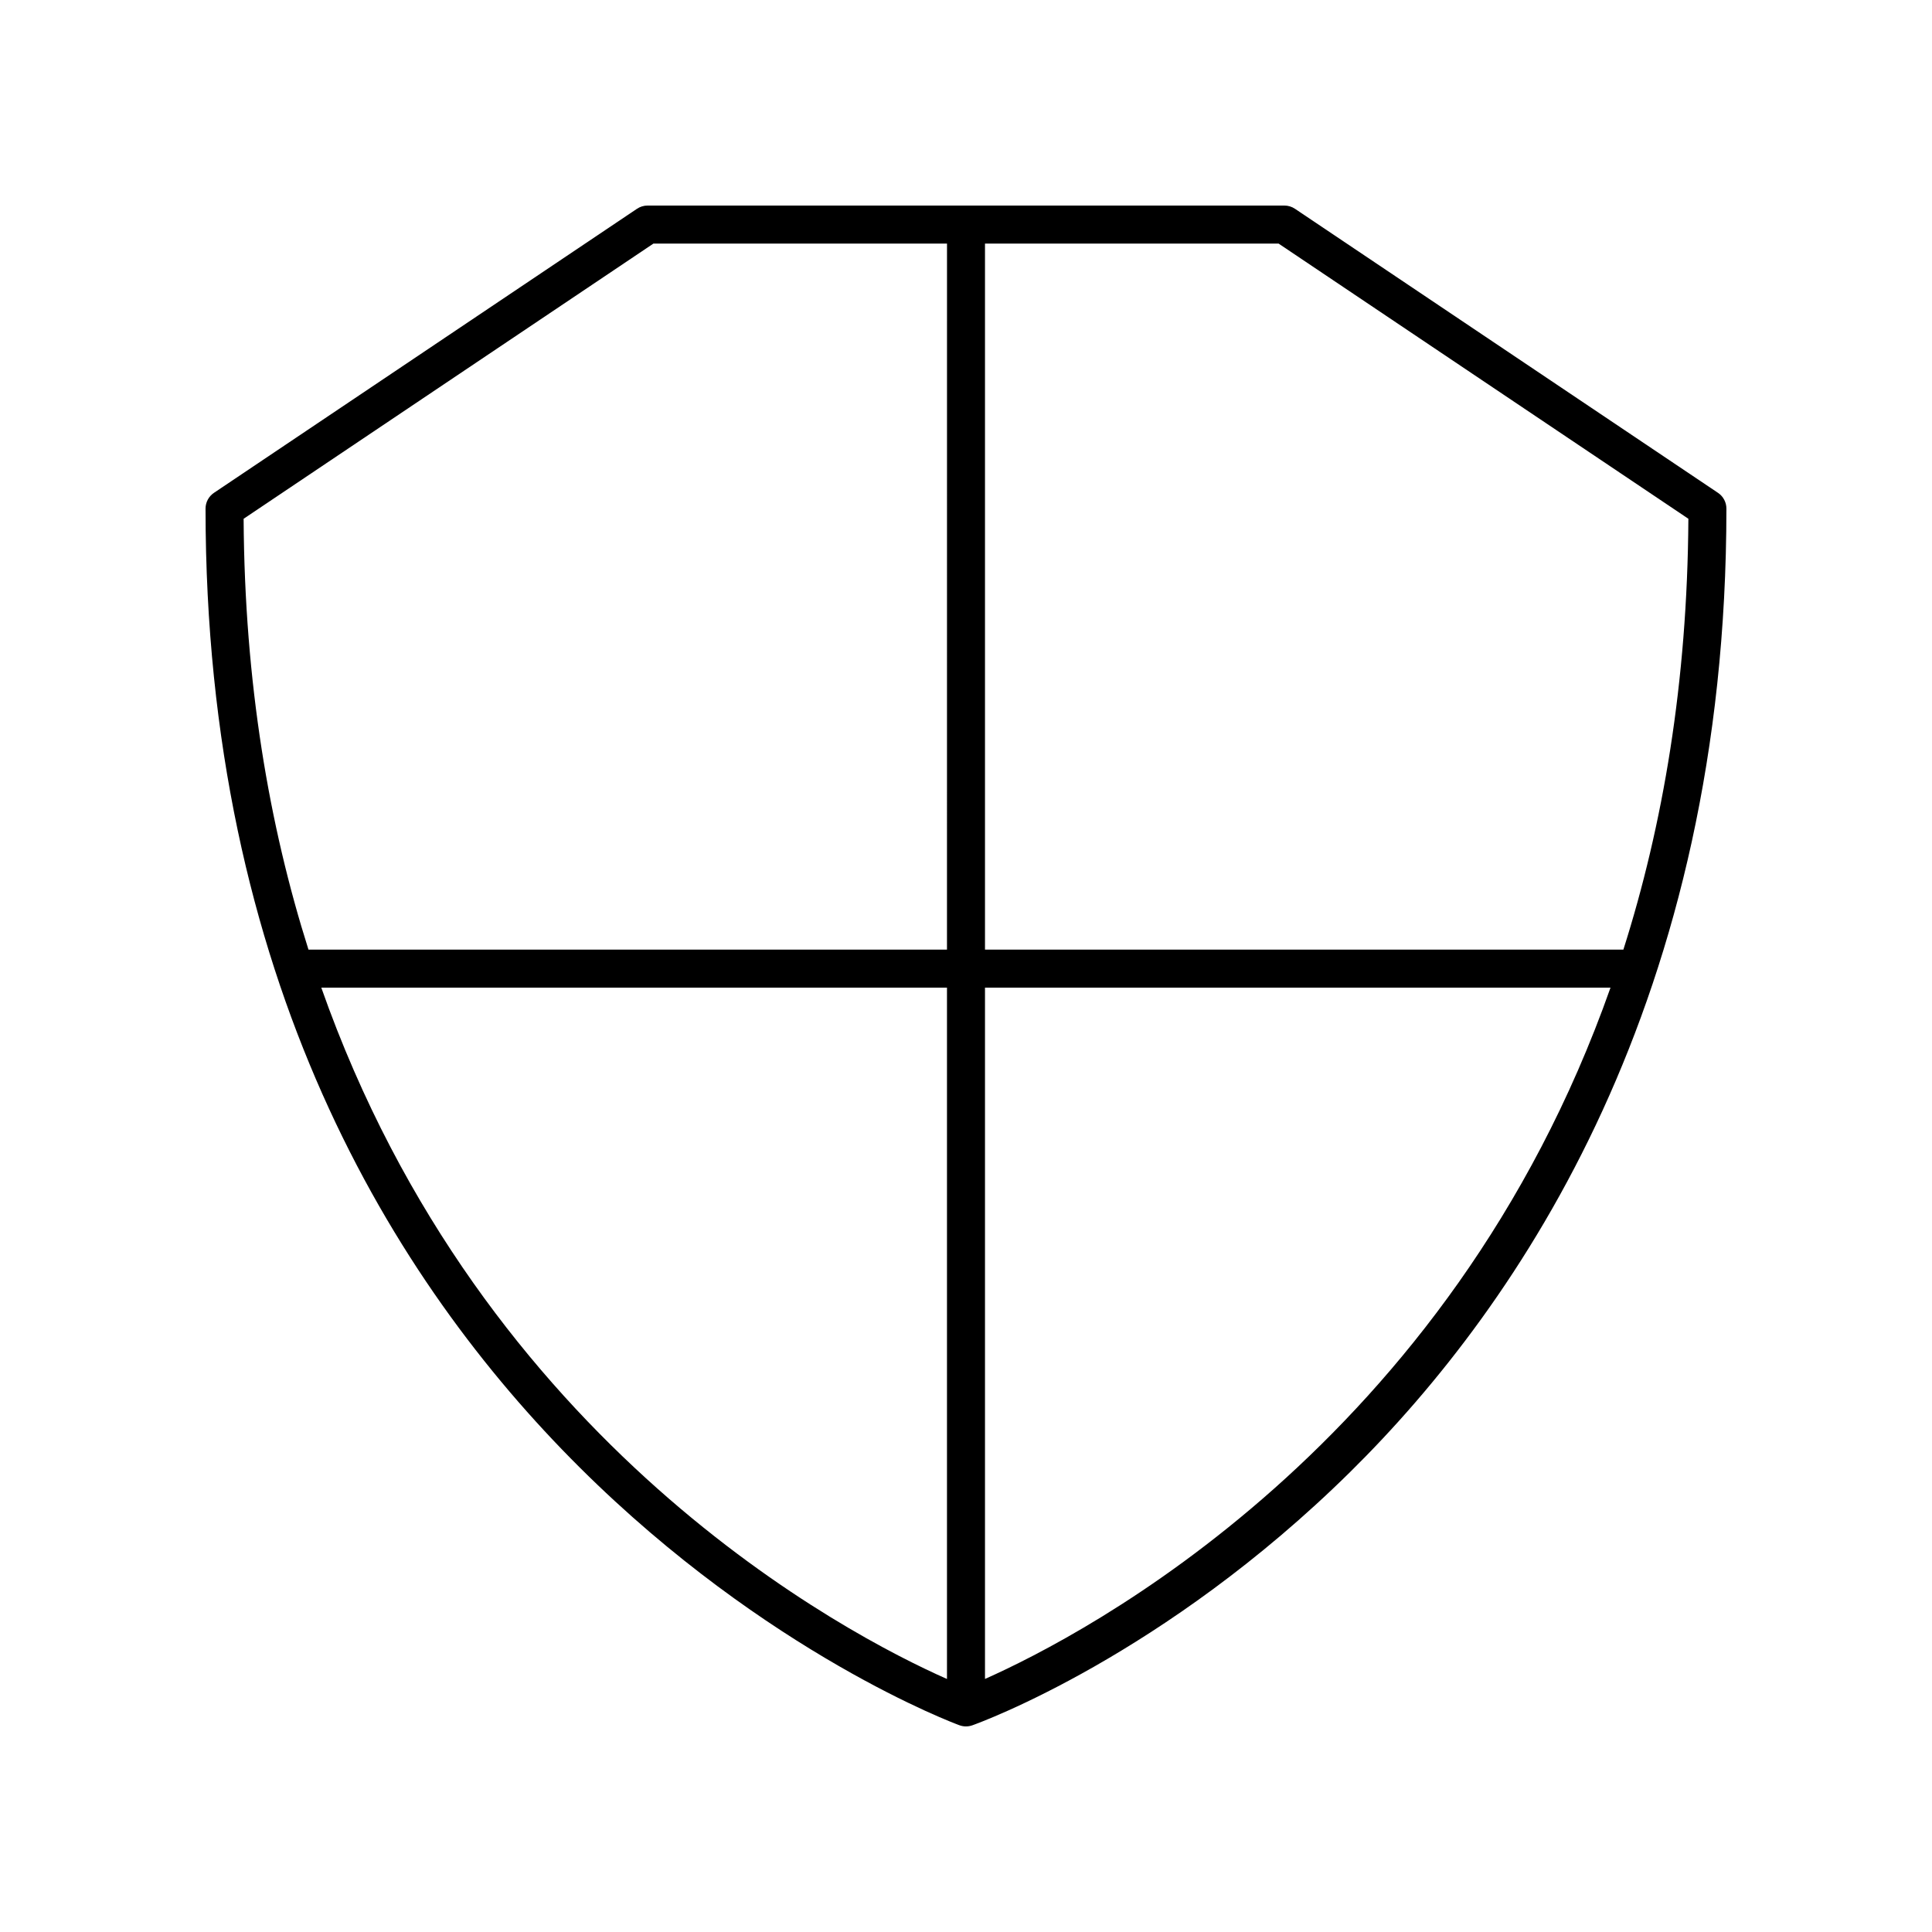
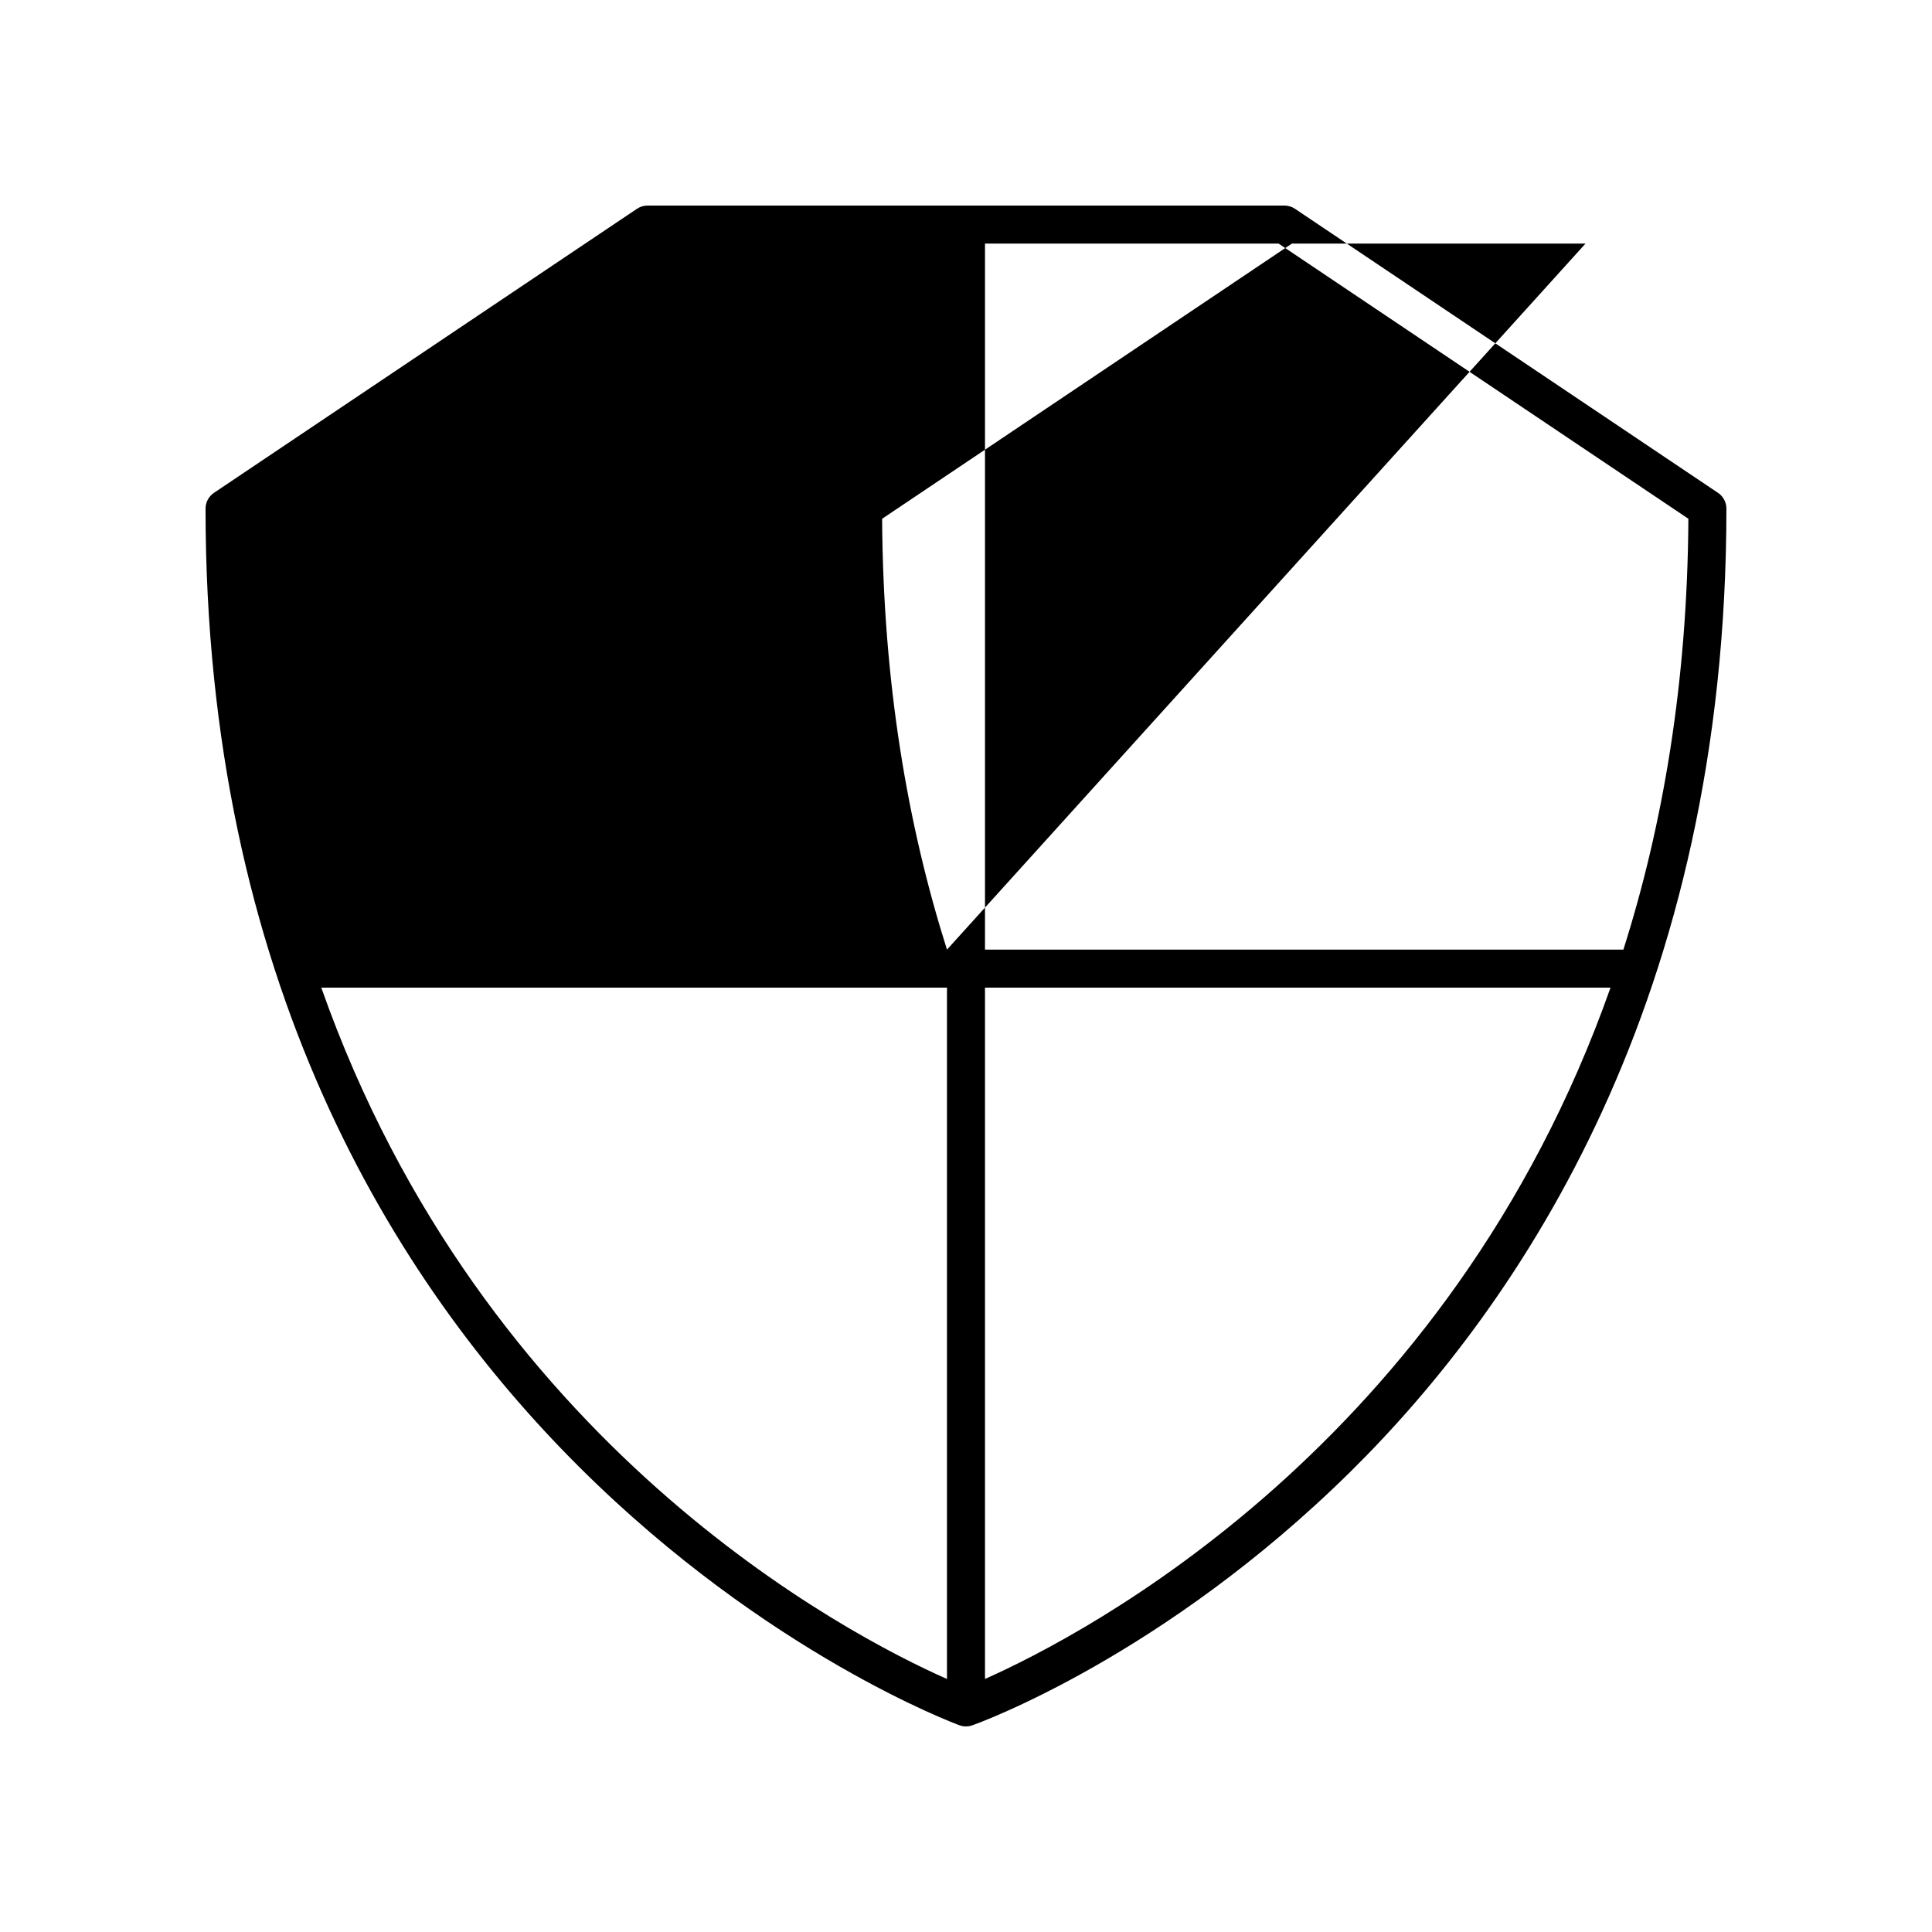
<svg xmlns="http://www.w3.org/2000/svg" fill="#000000" width="800px" height="800px" version="1.1" viewBox="144 144 512 512">
-   <path d="m599.29 274.61-112.11-75.281c-0.832-0.559-1.809-0.855-2.812-0.855h-168.75c-1 0-1.977 0.297-2.809 0.855l-112.11 75.281c-1.391 0.938-2.227 2.504-2.227 4.184 0 248.43 197.84 321.72 199.83 322.43 0.547 0.195 1.121 0.293 1.691 0.293s1.145-0.098 1.691-0.293c2.051-0.727 50.738-18.418 100.09-67.098 45.5-44.887 99.742-125.62 99.742-255.34 0-1.68-0.836-3.246-2.231-4.184zm-204.33 314.34c-26.324-11.66-123.04-61.824-165.81-183.21h165.81zm0-193.29h-169.21c-10.43-32.902-16.934-70.734-17.188-114.18l108.6-72.926h77.805zm10.074 193.28v-183.21h165.77c-42.781 121.26-139.45 171.51-165.77 183.21zm169.18-193.28h-169.18v-187.11h77.805l108.6 72.926c-0.254 43.441-6.773 81.277-17.223 114.18z" />
+   <path d="m599.29 274.61-112.11-75.281c-0.832-0.559-1.809-0.855-2.812-0.855h-168.75c-1 0-1.977 0.297-2.809 0.855l-112.11 75.281c-1.391 0.938-2.227 2.504-2.227 4.184 0 248.43 197.84 321.72 199.83 322.43 0.547 0.195 1.121 0.293 1.691 0.293s1.145-0.098 1.691-0.293c2.051-0.727 50.738-18.418 100.09-67.098 45.5-44.887 99.742-125.62 99.742-255.34 0-1.68-0.836-3.246-2.231-4.184zm-204.33 314.34c-26.324-11.66-123.04-61.824-165.81-183.21h165.81zm0-193.29c-10.43-32.902-16.934-70.734-17.188-114.18l108.6-72.926h77.805zm10.074 193.28v-183.21h165.77c-42.781 121.26-139.45 171.51-165.77 183.21zm169.18-193.28h-169.18v-187.11h77.805l108.6 72.926c-0.254 43.441-6.773 81.277-17.223 114.18z" />
</svg>